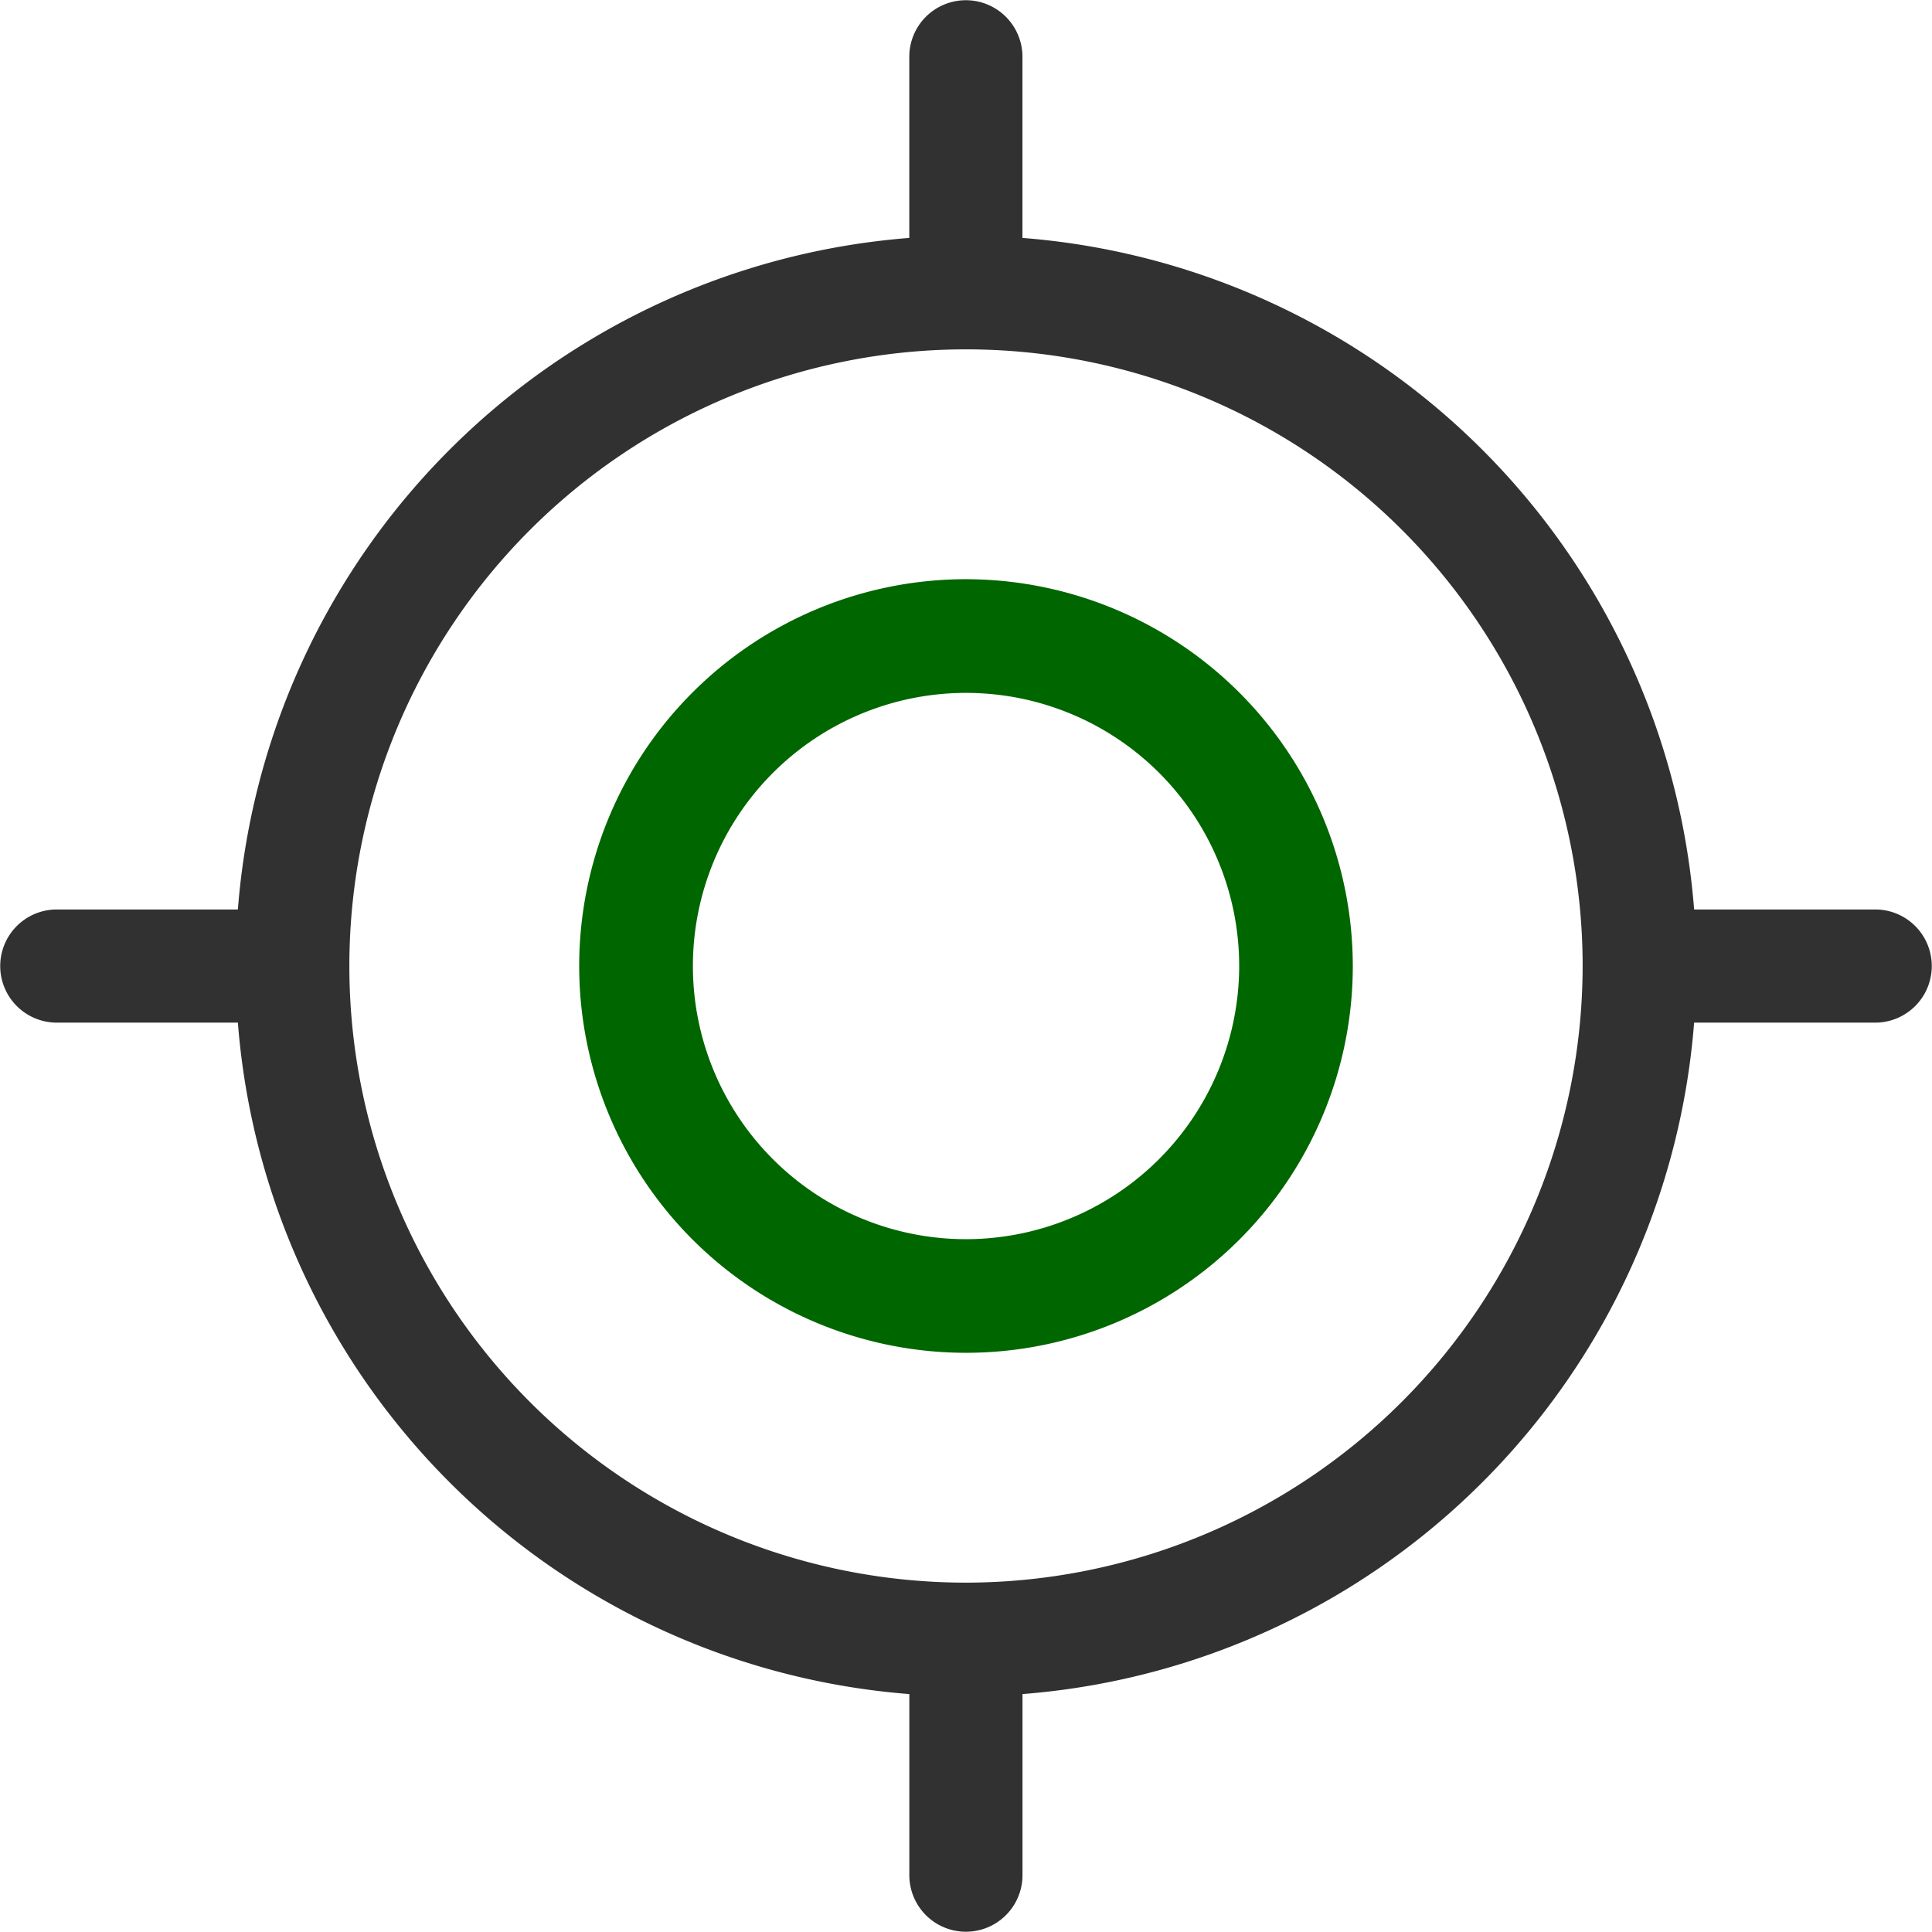
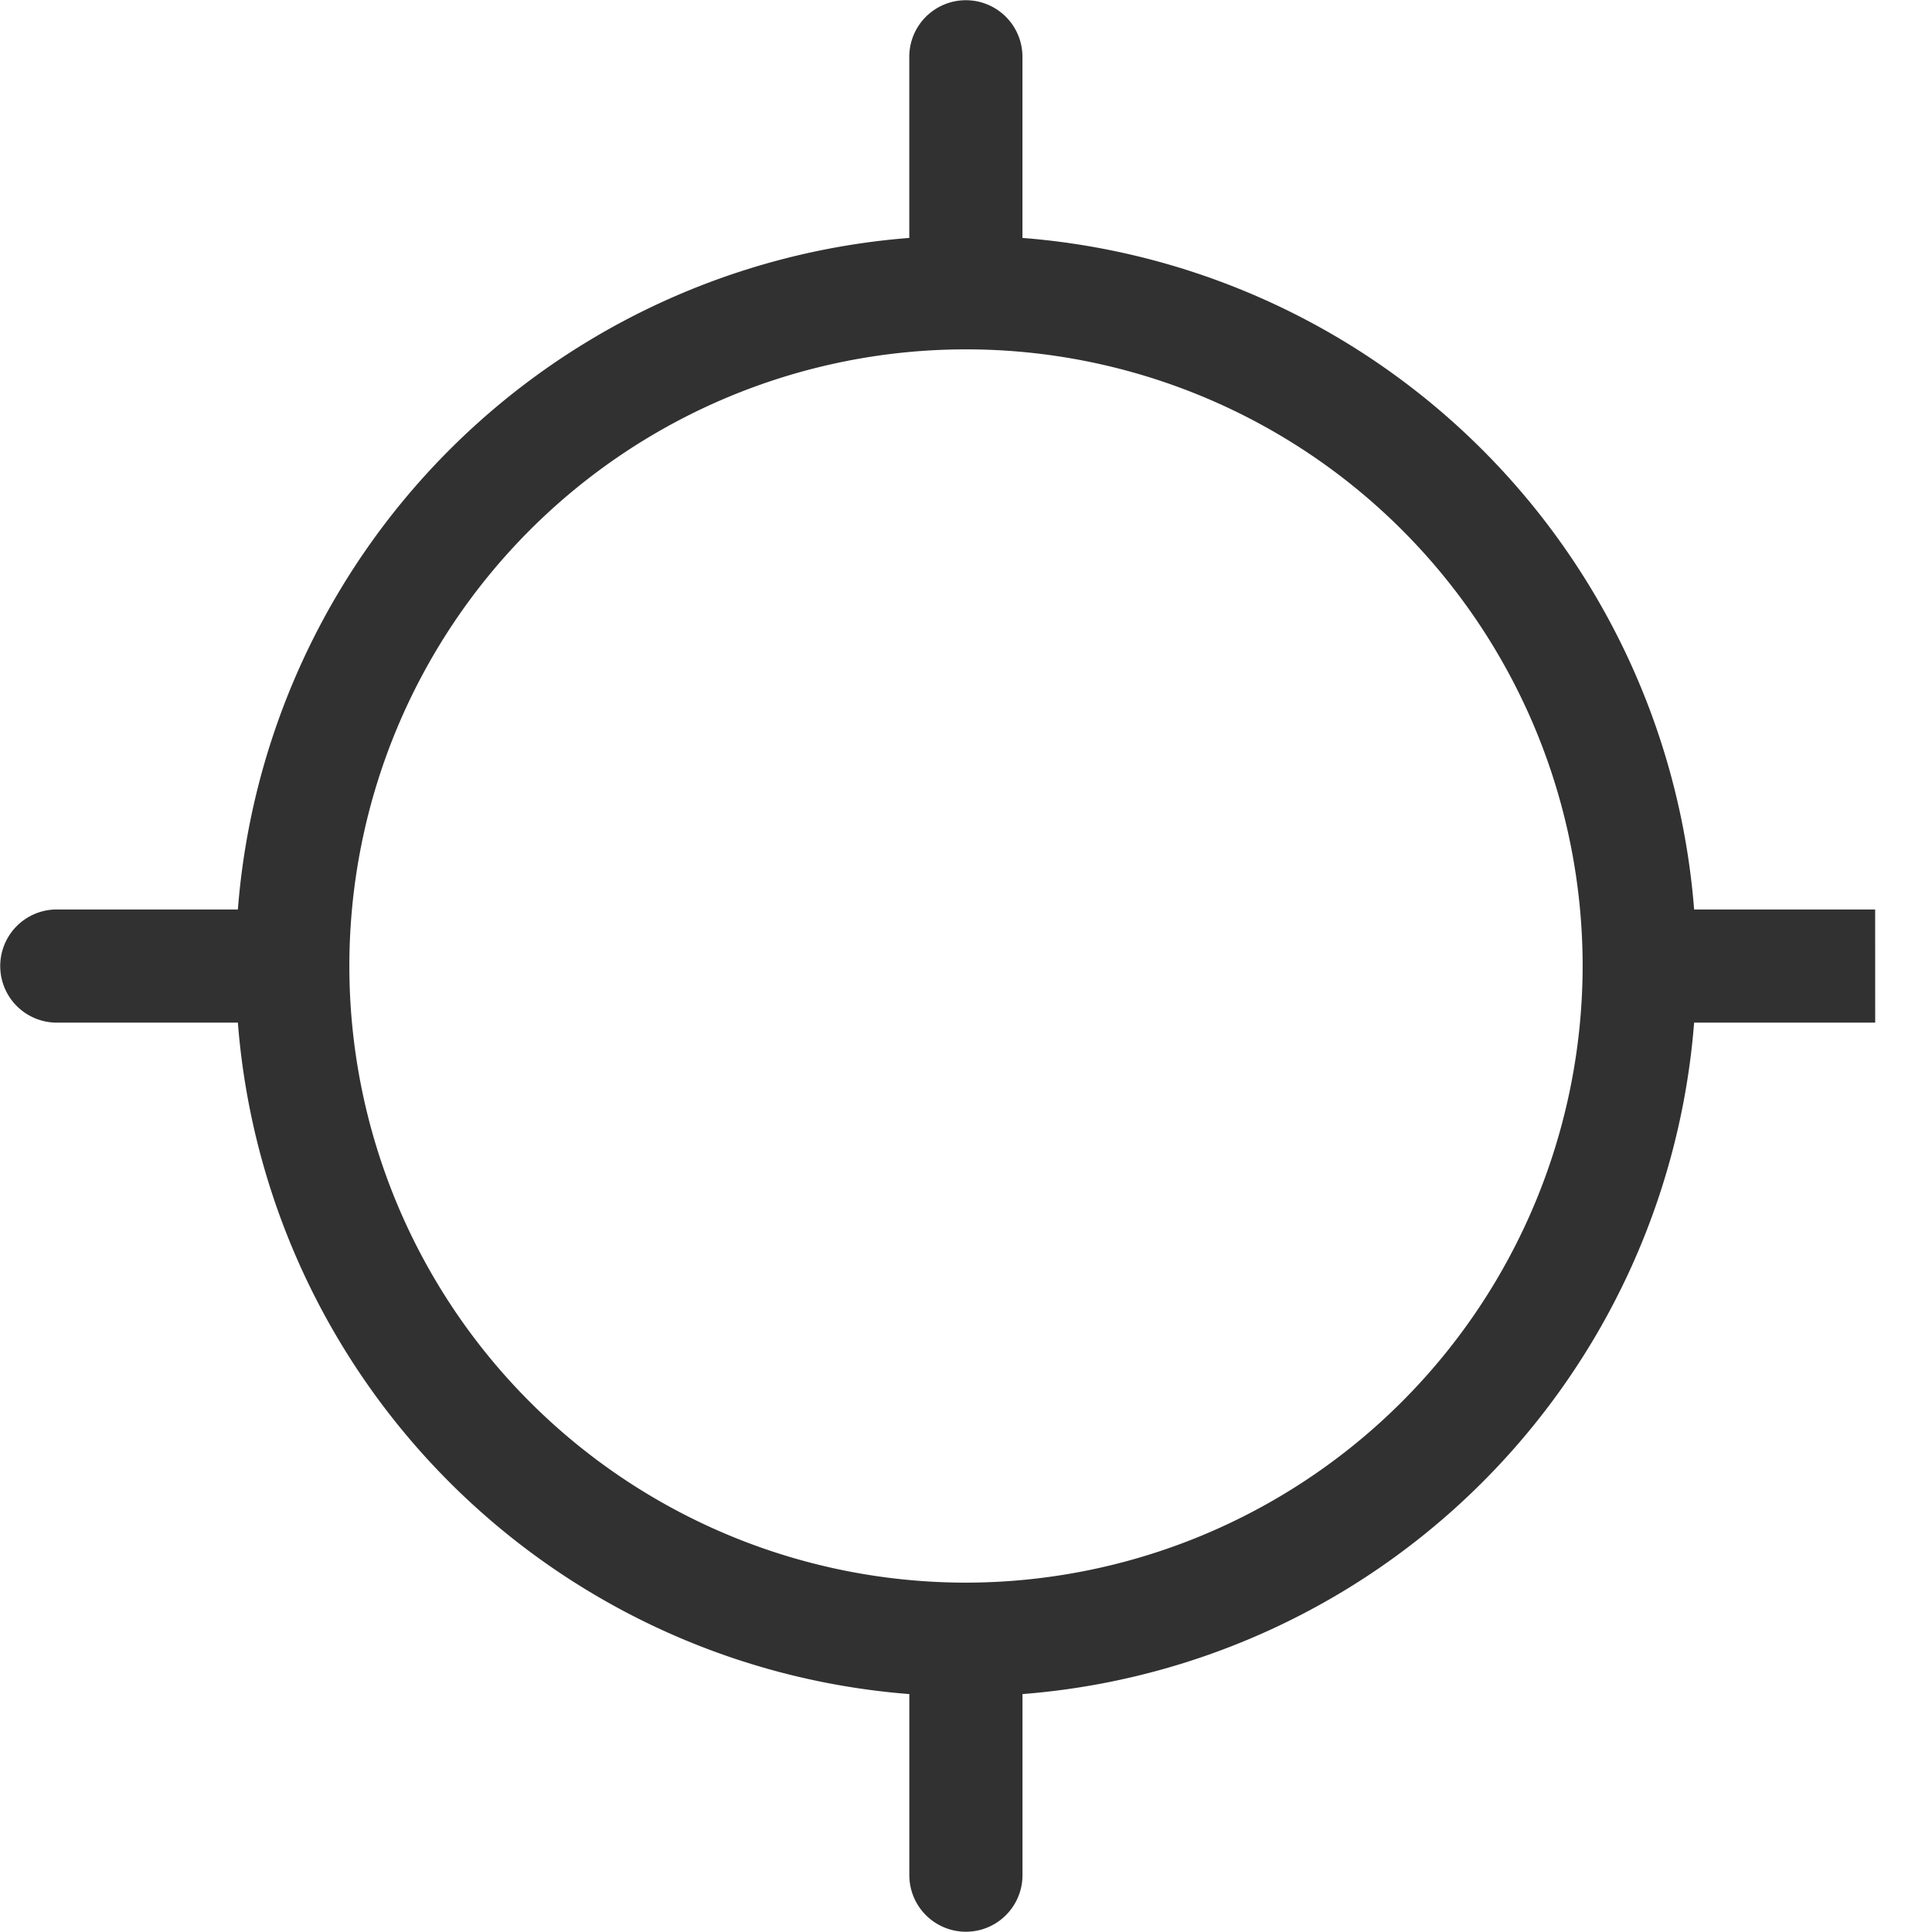
<svg xmlns="http://www.w3.org/2000/svg" width="43.5" height="43.5" viewBox="0 0 43.5 43.5">
  <g id="snipershootingtarget_87204" transform="translate(-0.001)">
-     <path id="Pfad_118" data-name="Pfad 118" d="M315.839,307.129a8.709,8.709,0,1,0,8.709,8.709A8.719,8.719,0,0,0,315.839,307.129Zm0,14.86a6.15,6.15,0,1,1,6.151-6.15A6.158,6.158,0,0,1,315.839,321.989Z" transform="translate(-294.088 -294.088)" fill="#060" />
-     <path id="Pfad_119" data-name="Pfad 119" d="M42.221,20.477H38.145A16.453,16.453,0,0,0,23.022,5.357V1.279a1.274,1.274,0,1,0-2.548,0V5.357A16.448,16.448,0,0,0,5.357,20.477H1.28a1.274,1.274,0,1,0,0,2.548H5.357A16.446,16.446,0,0,0,20.475,38.143v4.077a1.274,1.274,0,1,0,2.548,0V38.143A16.45,16.45,0,0,0,38.145,23.025h4.077a1.274,1.274,0,1,0,0-2.548ZM21.751,35.634A13.884,13.884,0,1,1,35.635,21.75,13.9,13.9,0,0,1,21.751,35.634Z" fill="#313131" />
+     <path id="Pfad_119" data-name="Pfad 119" d="M42.221,20.477H38.145A16.453,16.453,0,0,0,23.022,5.357V1.279a1.274,1.274,0,1,0-2.548,0V5.357A16.448,16.448,0,0,0,5.357,20.477H1.28a1.274,1.274,0,1,0,0,2.548H5.357A16.446,16.446,0,0,0,20.475,38.143v4.077a1.274,1.274,0,1,0,2.548,0V38.143A16.45,16.45,0,0,0,38.145,23.025h4.077ZM21.751,35.634A13.884,13.884,0,1,1,35.635,21.75,13.9,13.9,0,0,1,21.751,35.634Z" fill="#313131" />
  </g>
</svg>